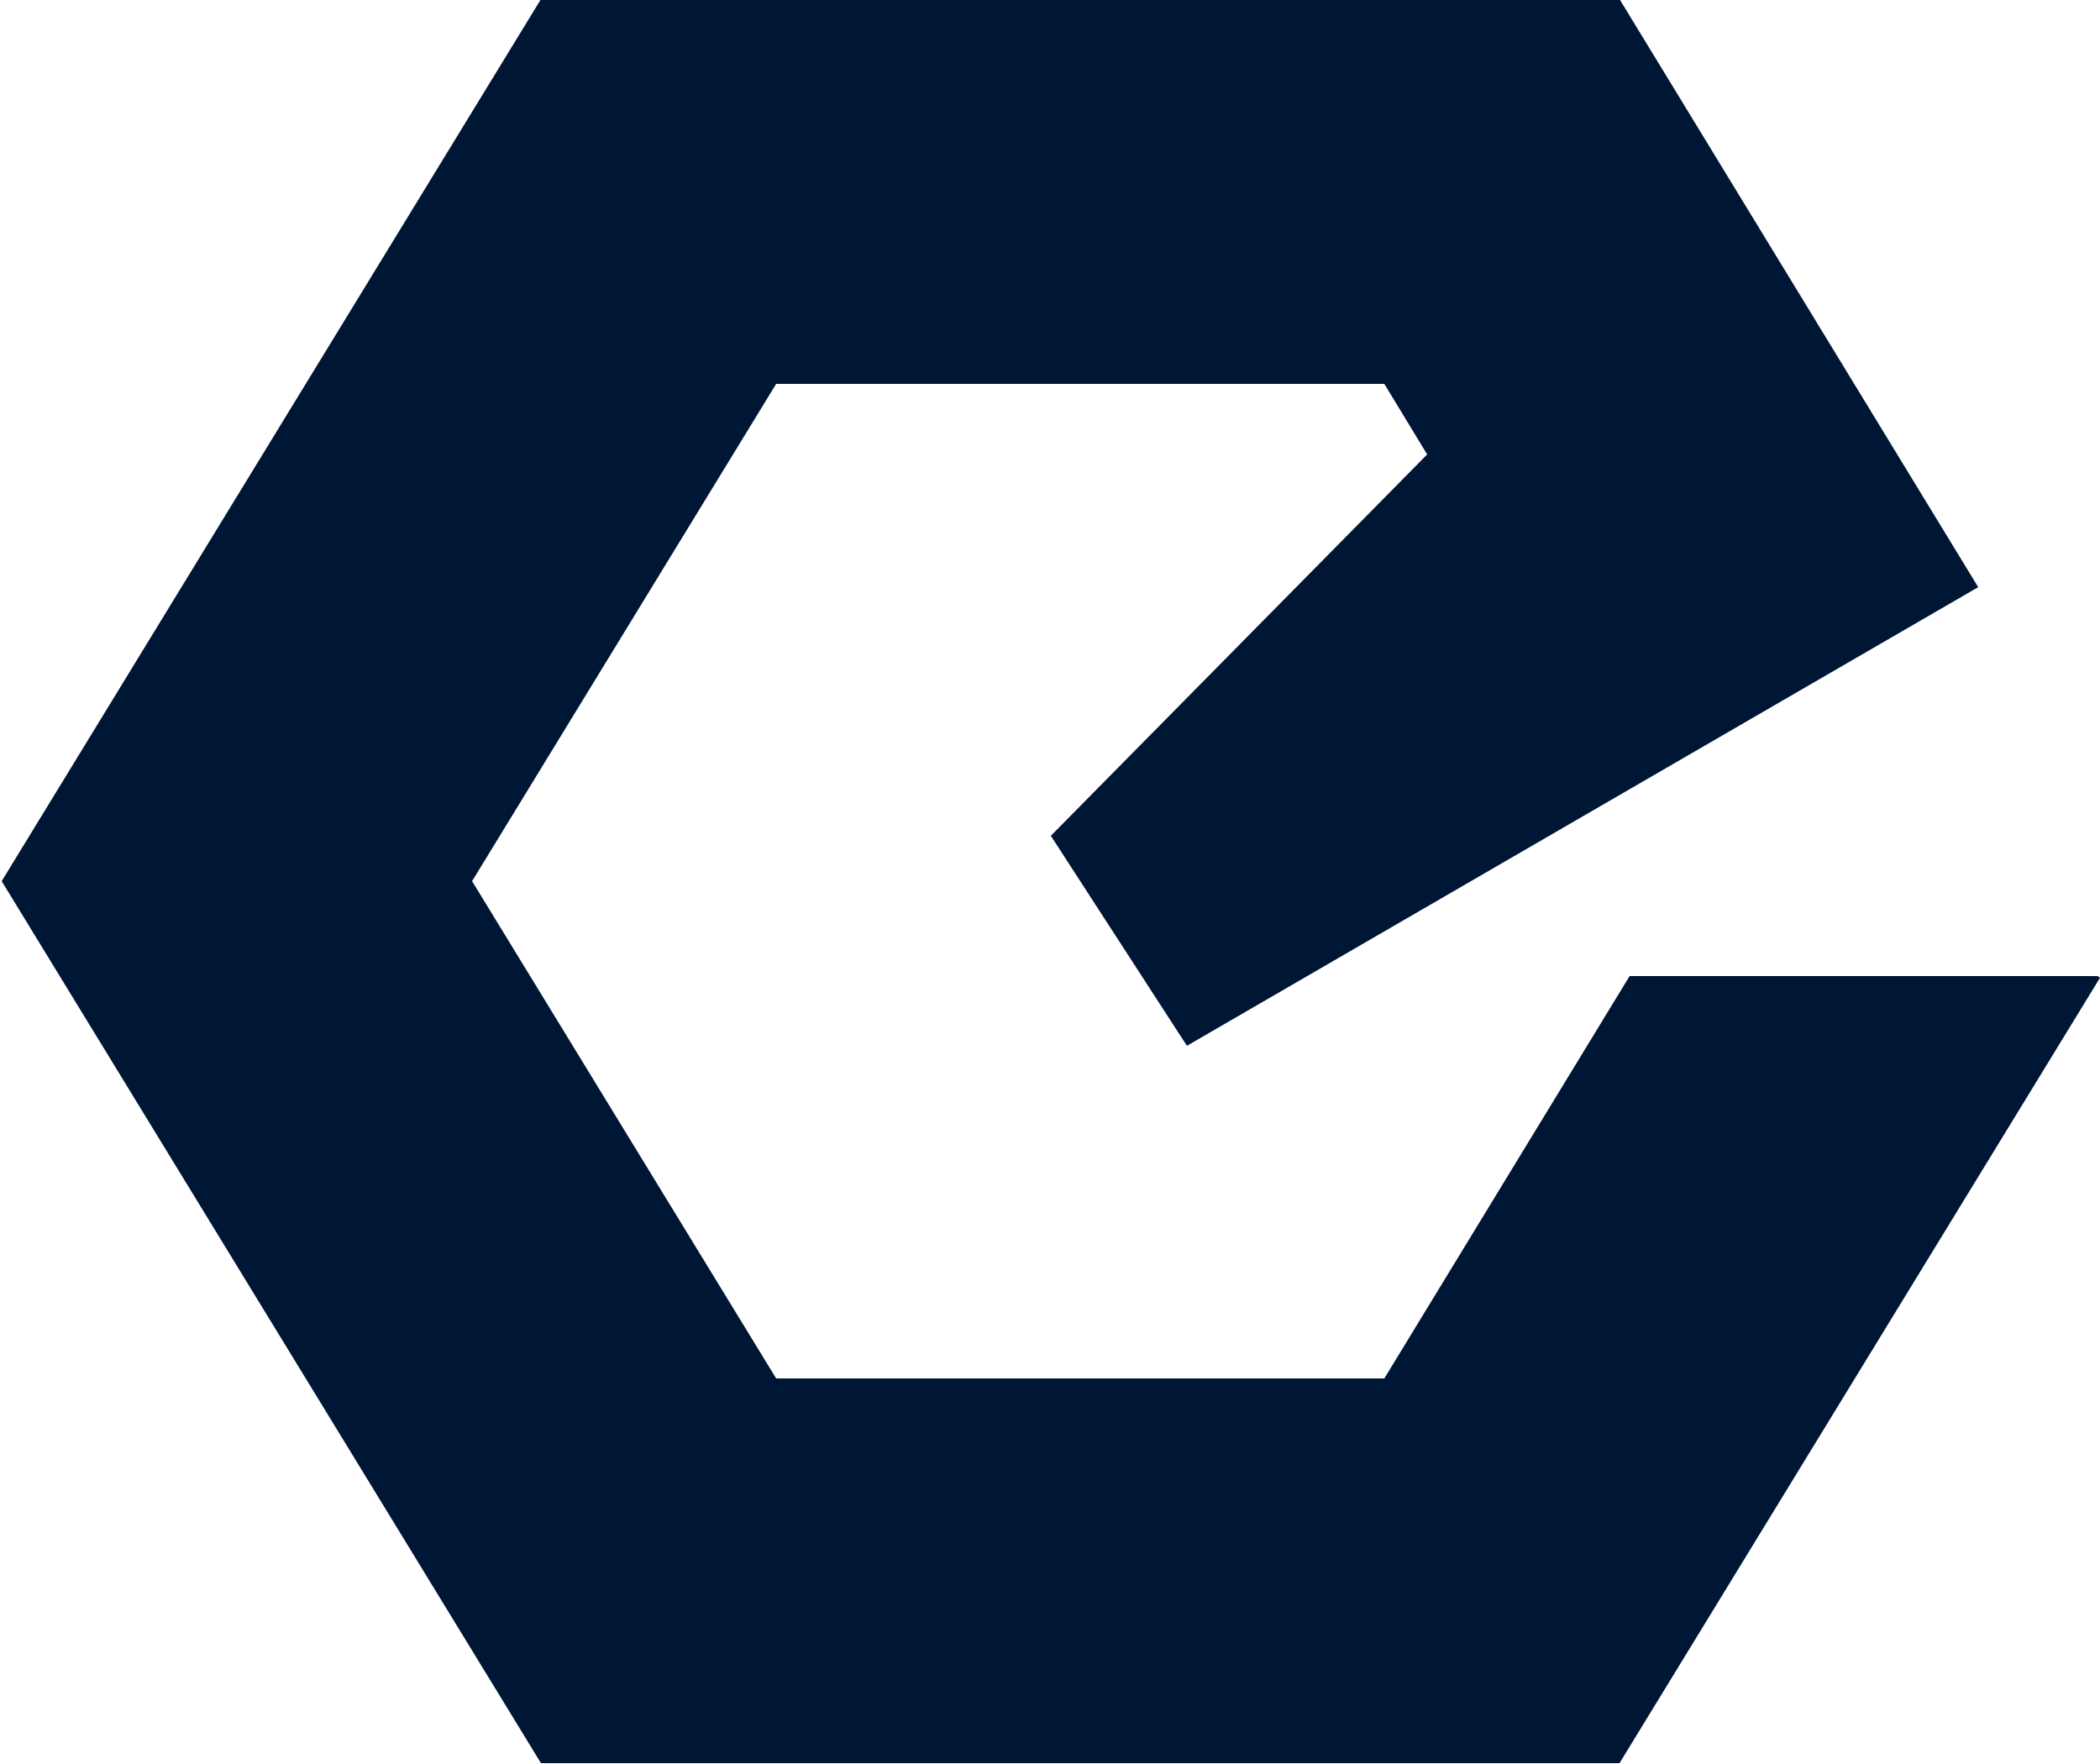
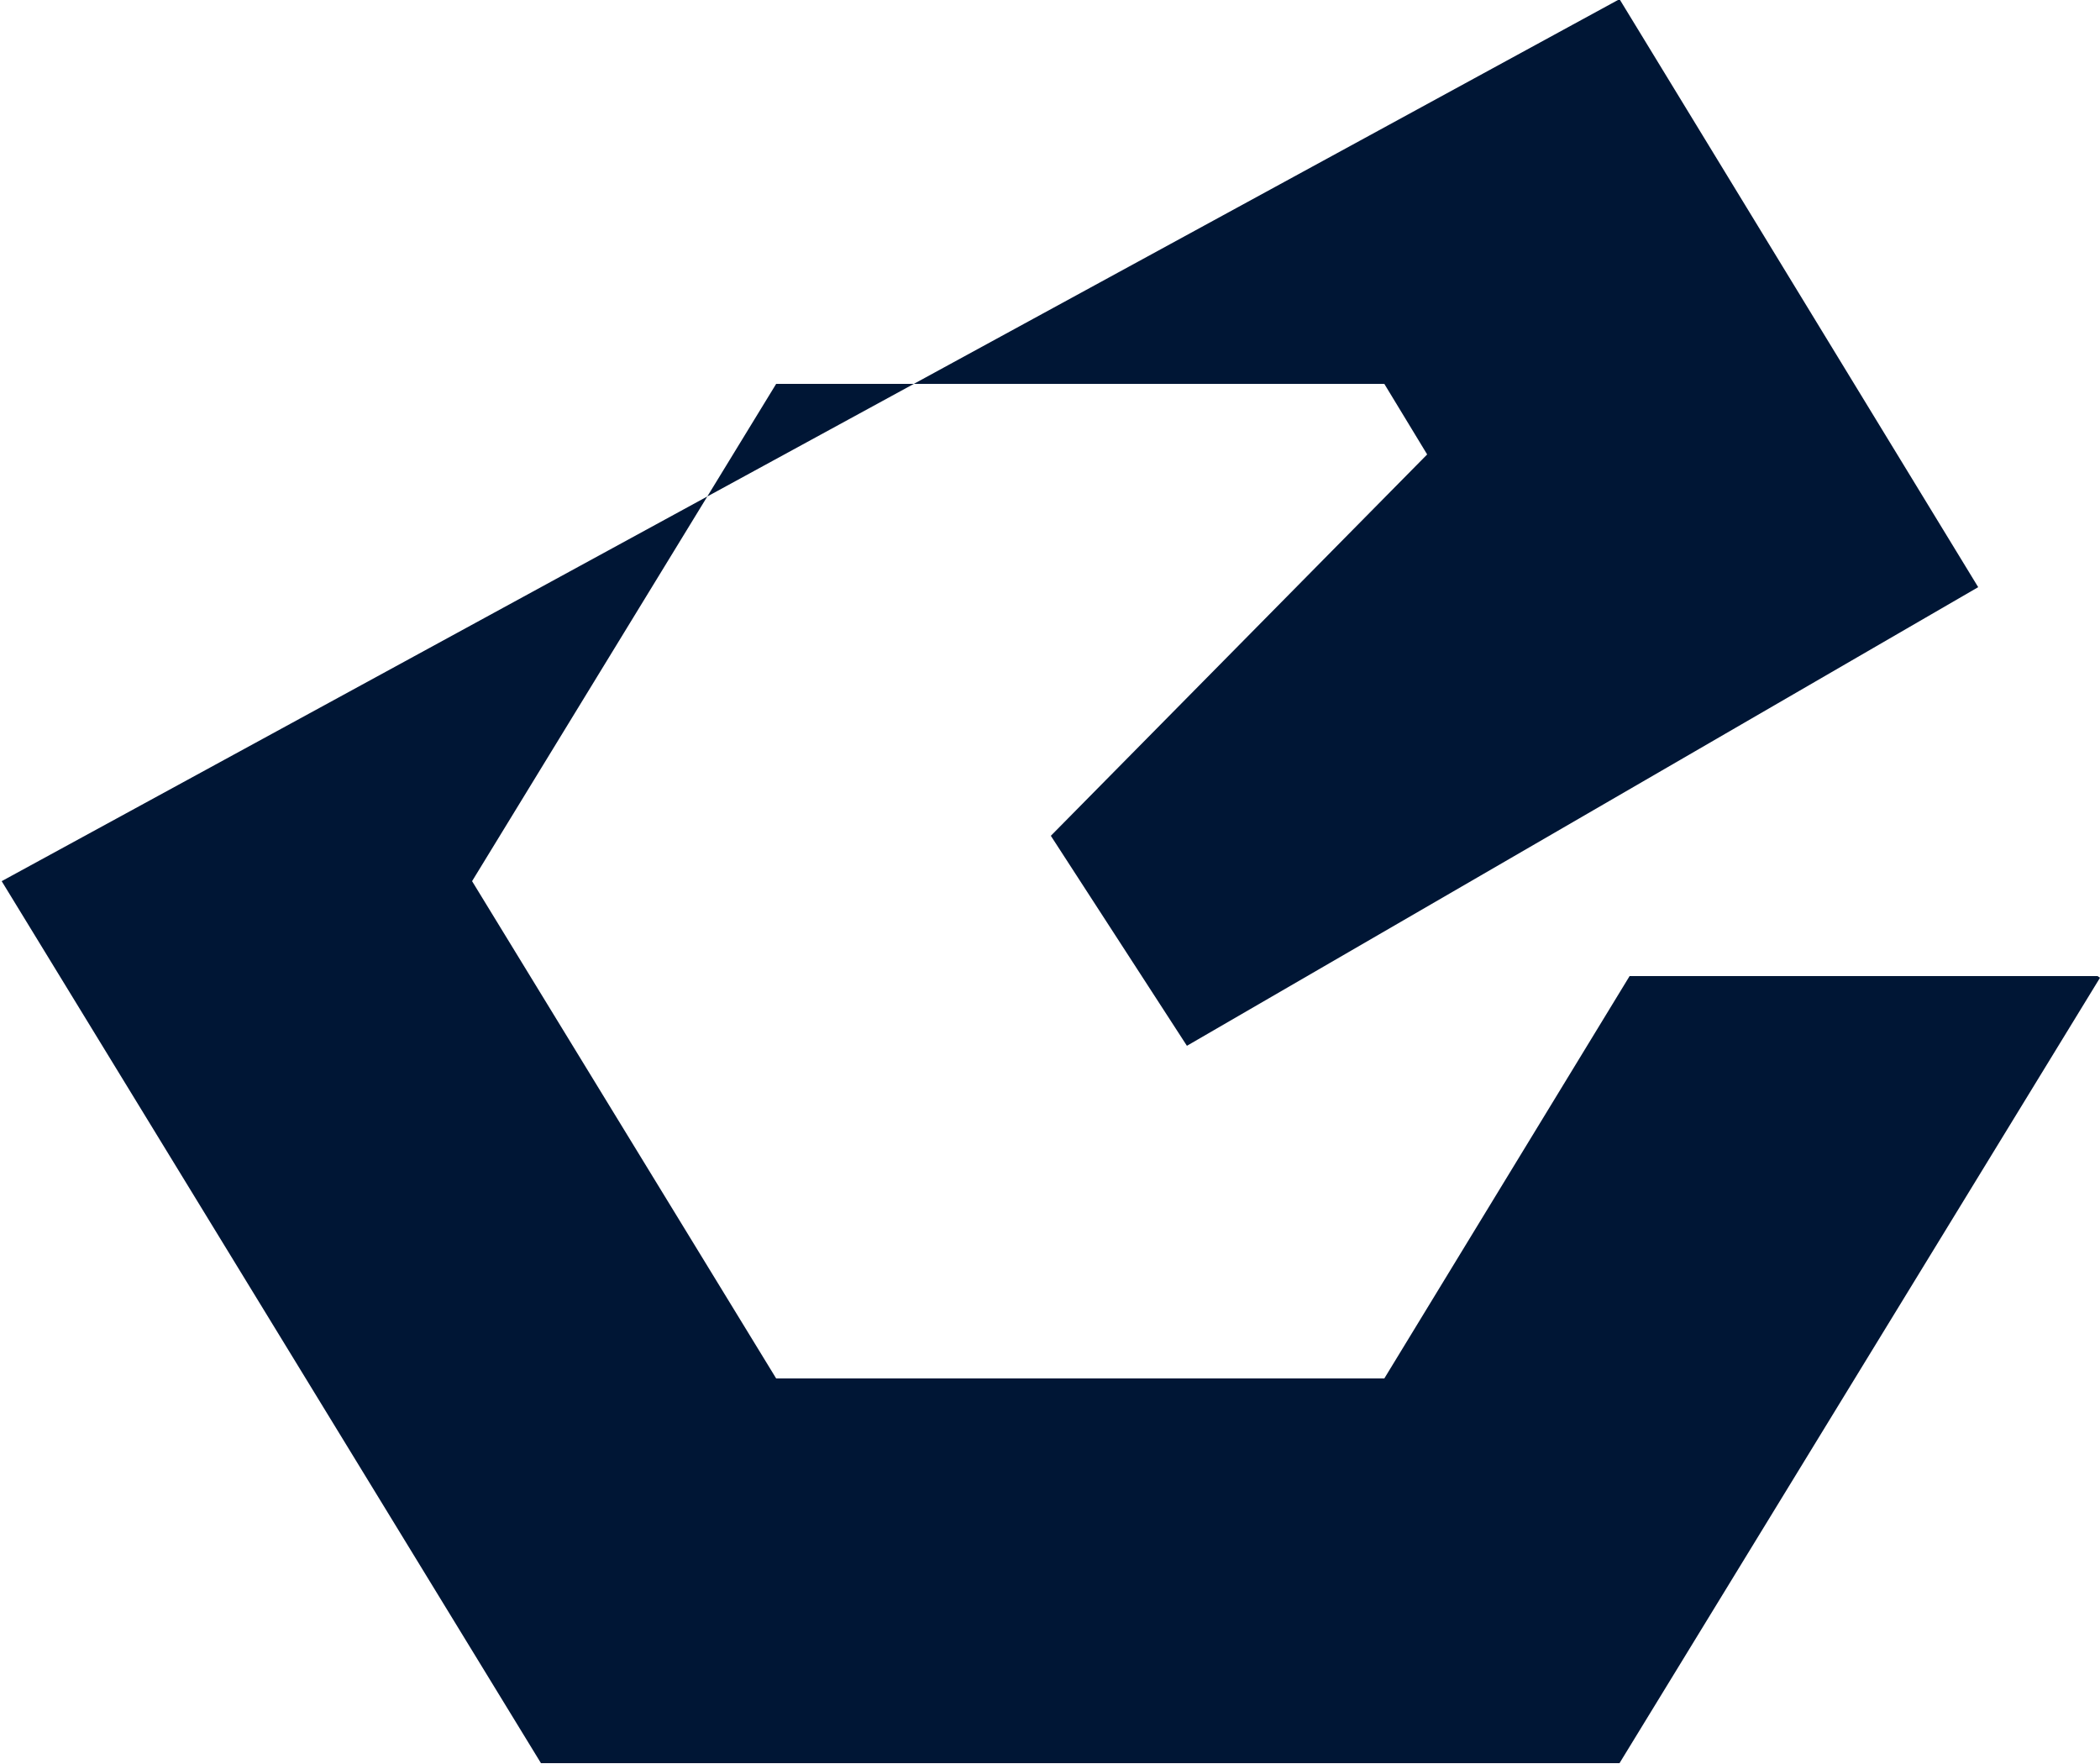
<svg xmlns="http://www.w3.org/2000/svg" width="25" height="21" viewBox="0 0 25 21">
  <defs>
    <style>.cls-1{fill:#001635;fill-rule:evenodd}</style>
  </defs>
-   <path class="cls-1" d="M19.4 11.62l-2.92 4.79H9.24l-3.62-5.92 3.62-5.92h7.24l.51.84-4.48 4.54 1.62 2.5 9.42-5.46-4.27-7H6.44L.02 10.49l6.42 10.5h12.84L25 11.64l-.03-.02H19.4z" />
+   <path class="cls-1" d="M19.4 11.62l-2.92 4.79H9.24l-3.62-5.92 3.62-5.92h7.24l.51.84-4.48 4.54 1.62 2.5 9.42-5.46-4.27-7L.02 10.49l6.42 10.5h12.84L25 11.64l-.03-.02H19.4z" />
</svg>